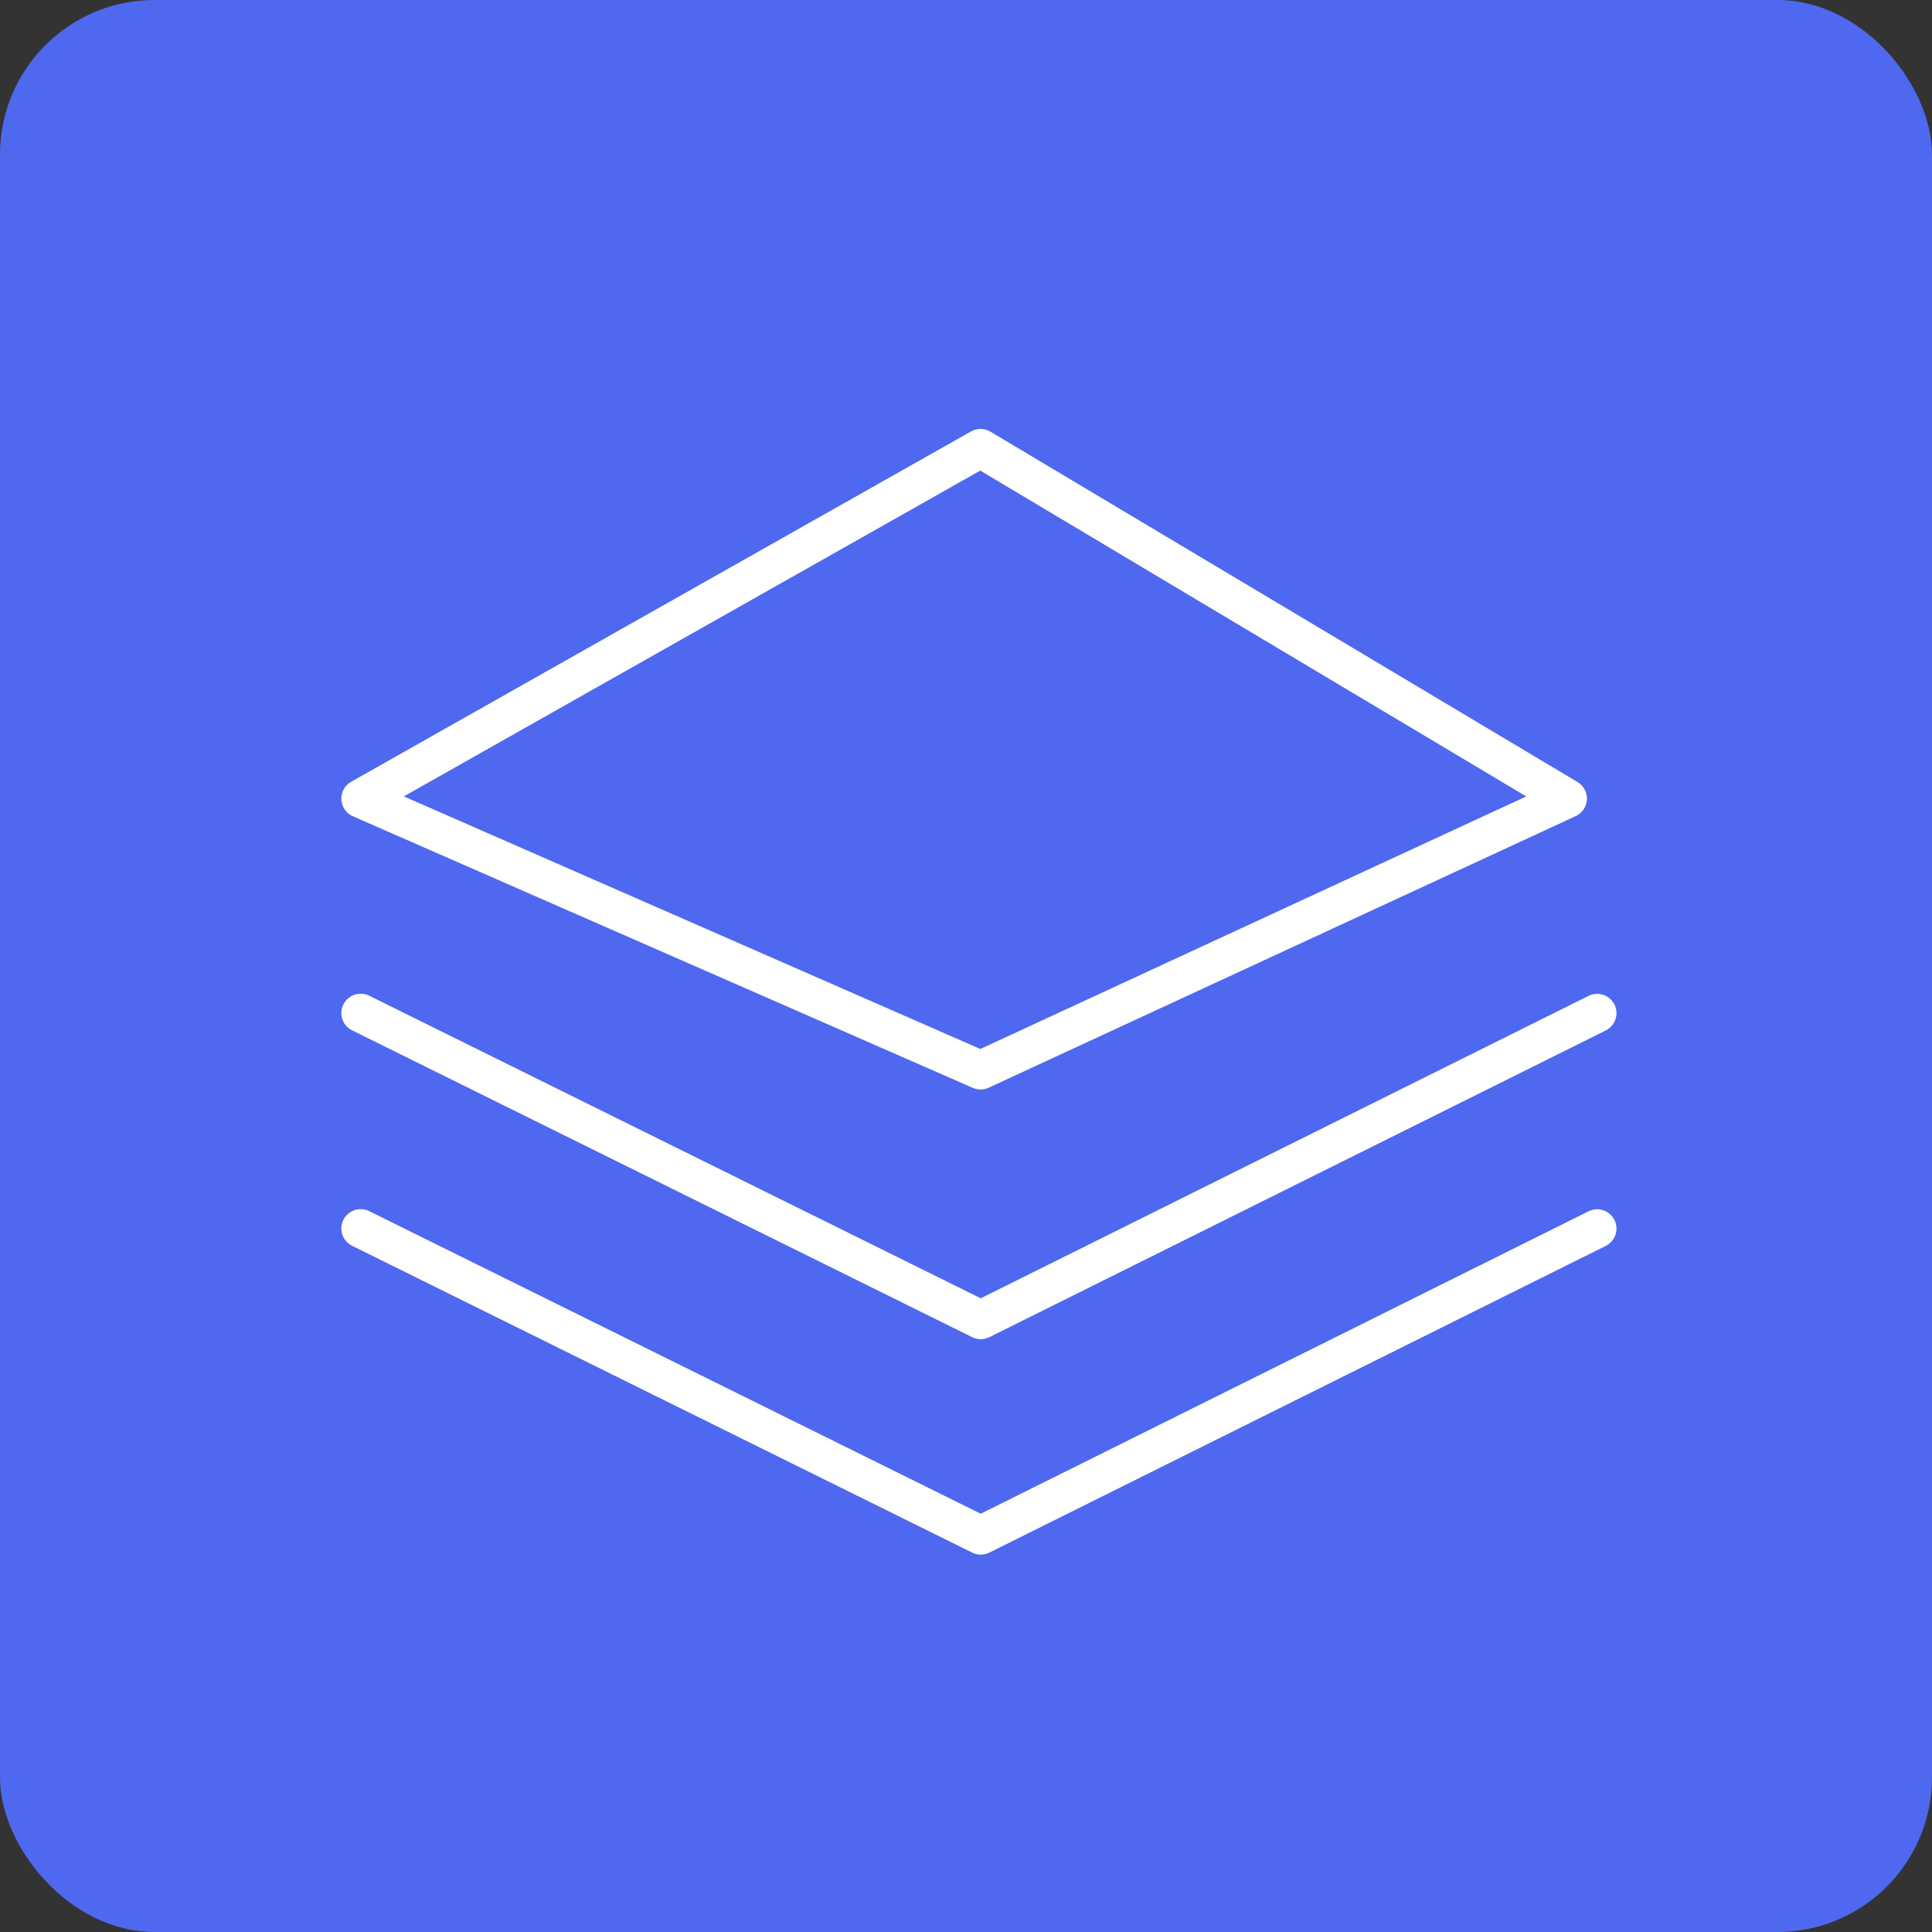
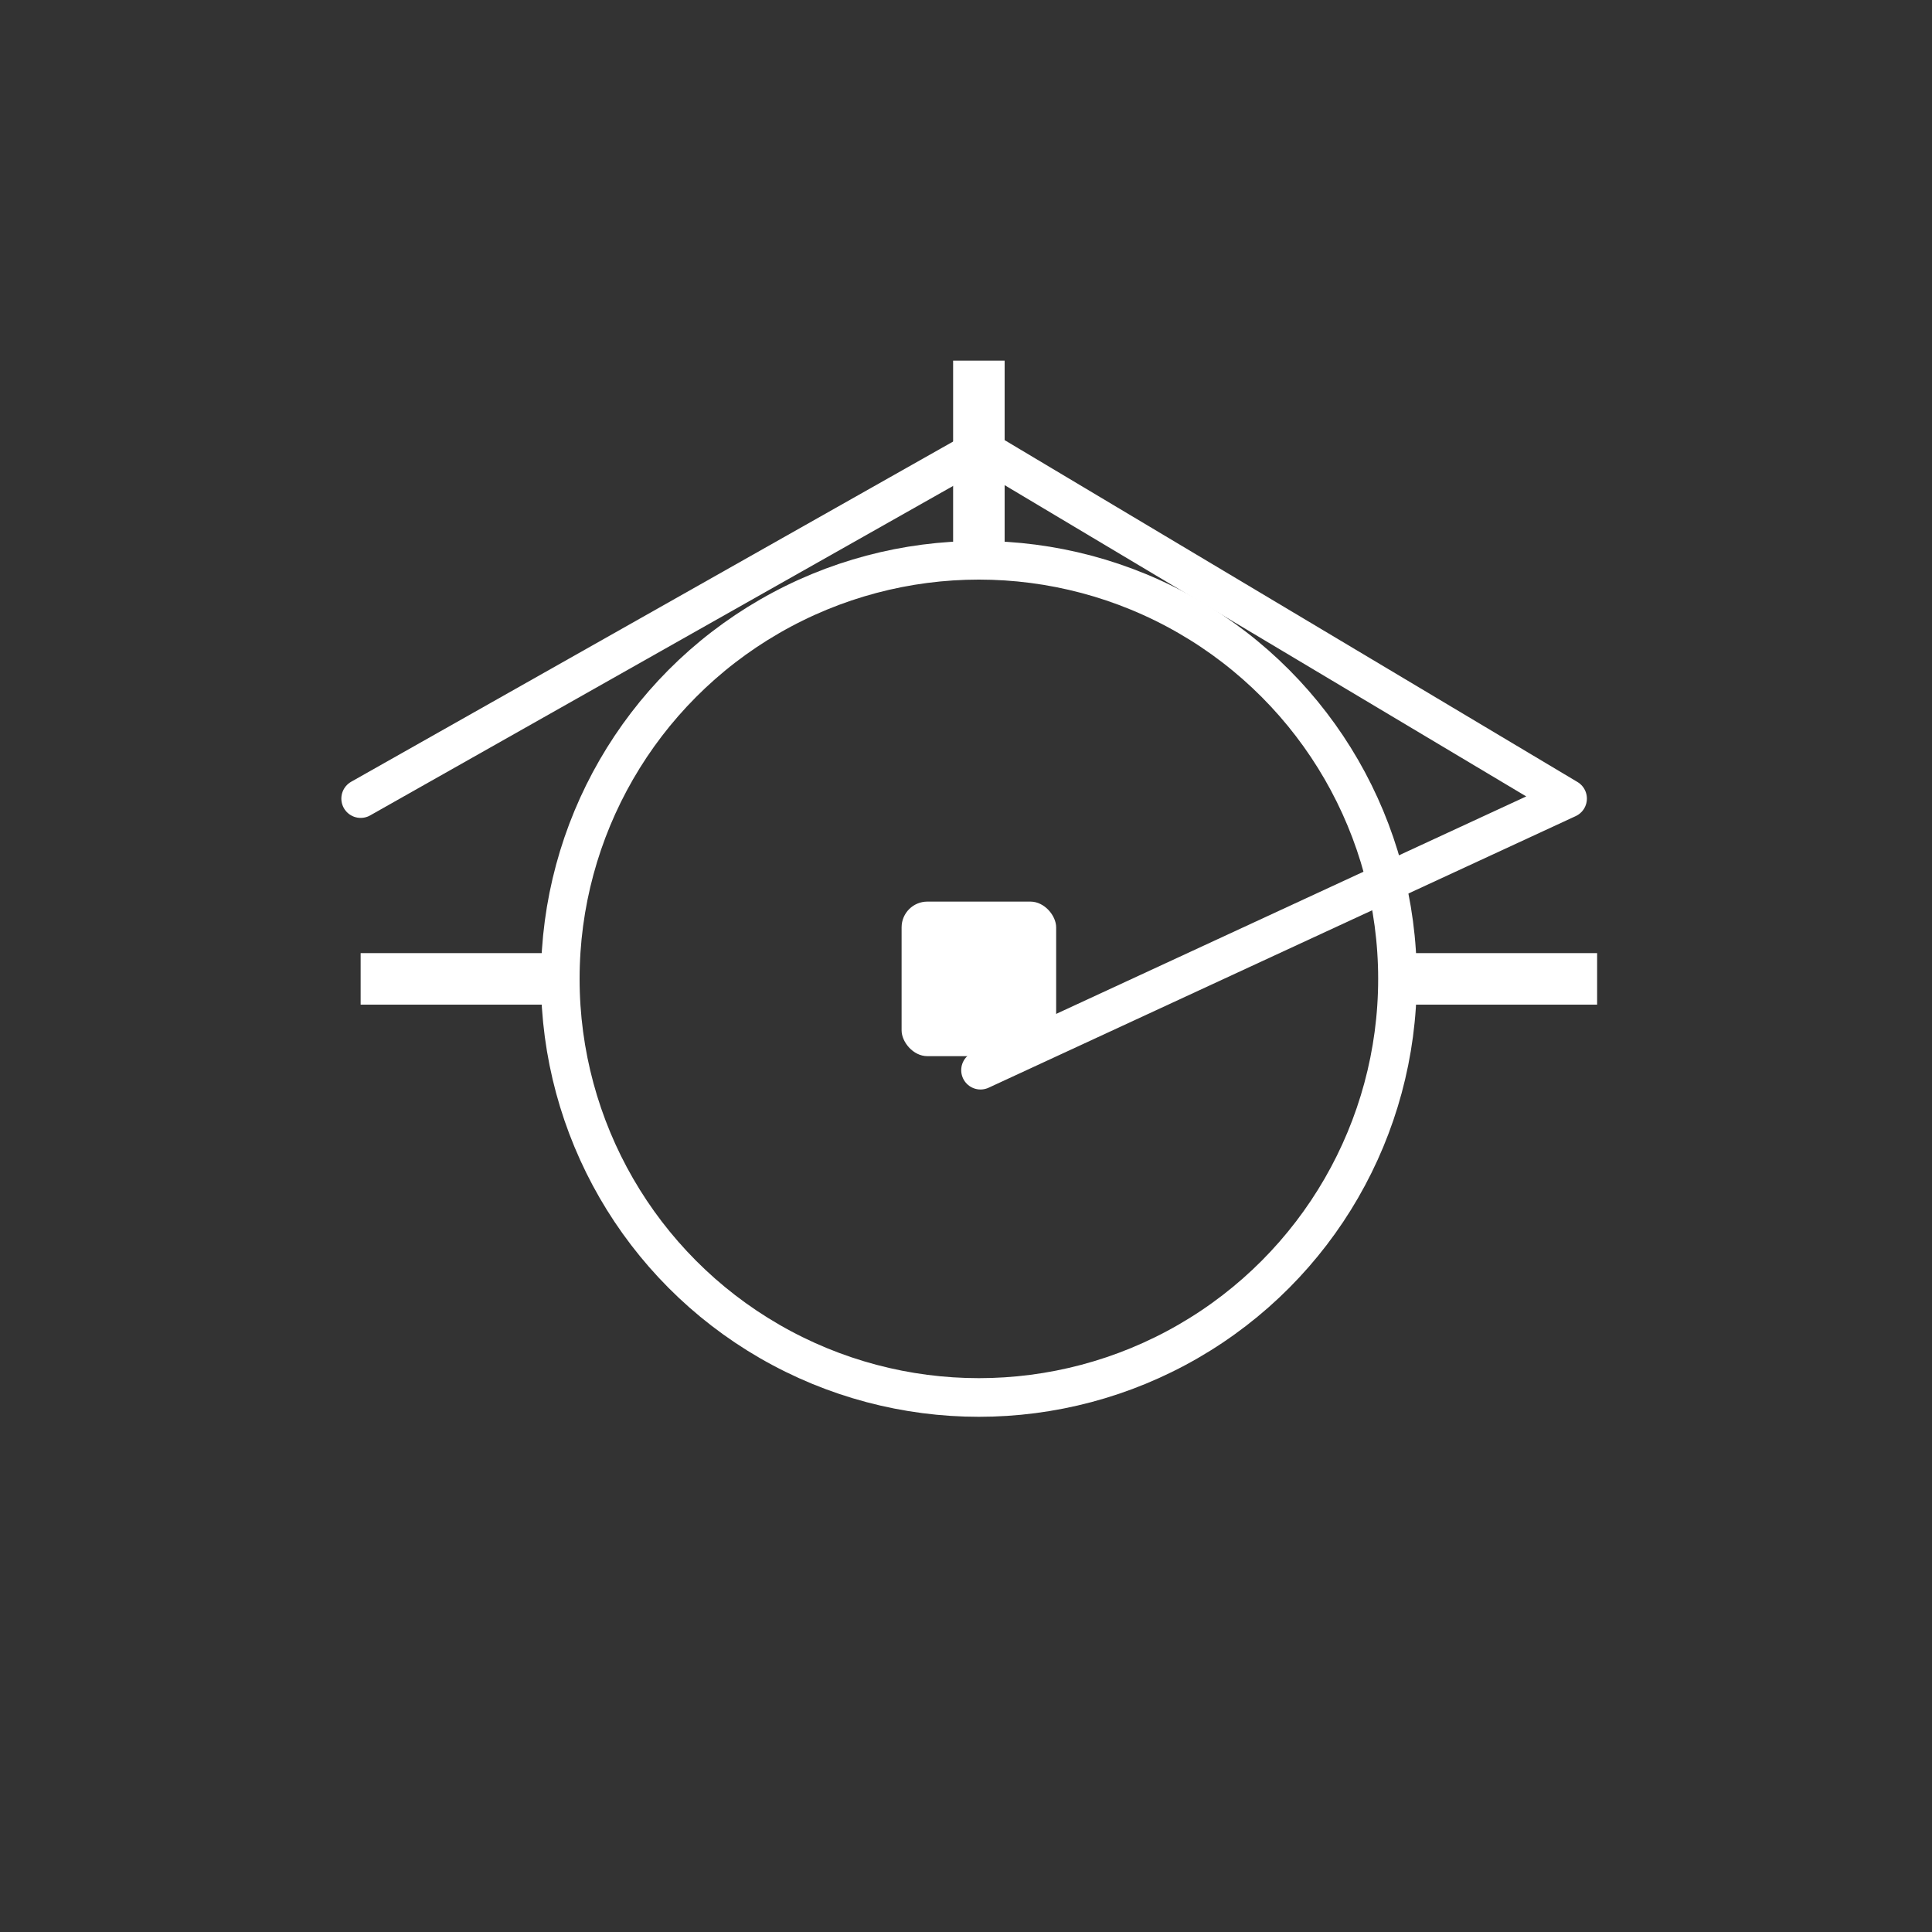
<svg xmlns="http://www.w3.org/2000/svg" width="75" height="75" viewBox="0 0 75 75">
  <rect x="0" y="0" width="75" height="75" fill="#333333" stroke="none" />
  <g id="Group_1108" data-name="Group 1108" transform="translate(-1347 -1363)">
    <g id="Group_1098" data-name="Group 1098" transform="translate(11694.588 5379.588)">
      <g id="Ellipse_17" data-name="Ellipse 17" transform="translate(-10326.588 -3995.588)" fill="none" stroke="#fff" stroke-width="1.5">
-         <circle cx="17" cy="17" r="17" stroke="none" />
        <circle cx="17" cy="17" r="16.25" fill="none" />
      </g>
      <rect id="Rectangle_475" data-name="Rectangle 475" width="2" height="8" transform="translate(-10310.588 -4002.588)" fill="#fff" />
      <rect id="Rectangle_478" data-name="Rectangle 478" width="2" height="8" transform="translate(-10285.588 -3979.588) rotate(90)" fill="#fff" />
-       <rect id="Rectangle_476" data-name="Rectangle 476" width="2" height="8" transform="translate(-10310.588 -3962.588)" fill="#fff" />
      <rect id="Rectangle_477" data-name="Rectangle 477" width="2" height="8" transform="translate(-10325.588 -3979.588) rotate(90)" fill="#fff" />
      <rect id="Rectangle_479" data-name="Rectangle 479" width="6" height="6" rx="1" transform="translate(-10312.588 -3981.588)" fill="#fff" />
    </g>
-     <rect id="Rectangle_31207" data-name="Rectangle 31207" width="75" height="75" rx="6" transform="translate(1347 1363)" fill="#4e68f0" />
    <g id="Group_1101" data-name="Group 1101" transform="translate(10934.873 4951.043)">
-       <path id="Path_737" data-name="Path 737" d="M-9573.872-3557.042l24.063-13.6,22.789,13.6-22.789,10.543Z" transform="translate(0 0)" fill="none" stroke="#fff" stroke-linecap="round" stroke-linejoin="round" stroke-width="1.5" />
-       <path id="Path_738" data-name="Path 738" d="M-9573.872-3554.911-9549.8-3543l23.928-11.906" transform="translate(0 6.194)" fill="none" stroke="#fff" stroke-linecap="round" stroke-linejoin="round" stroke-width="1.5" />
-       <path id="Path_739" data-name="Path 739" d="M-9573.872-3554.911-9549.8-3543l23.928-11.906" transform="translate(0 14.557)" fill="none" stroke="#fff" stroke-linecap="round" stroke-linejoin="round" stroke-width="1.5" />
+       <path id="Path_737" data-name="Path 737" d="M-9573.872-3557.042l24.063-13.6,22.789,13.6-22.789,10.543" transform="translate(0 0)" fill="none" stroke="#fff" stroke-linecap="round" stroke-linejoin="round" stroke-width="1.5" />
    </g>
  </g>
</svg>